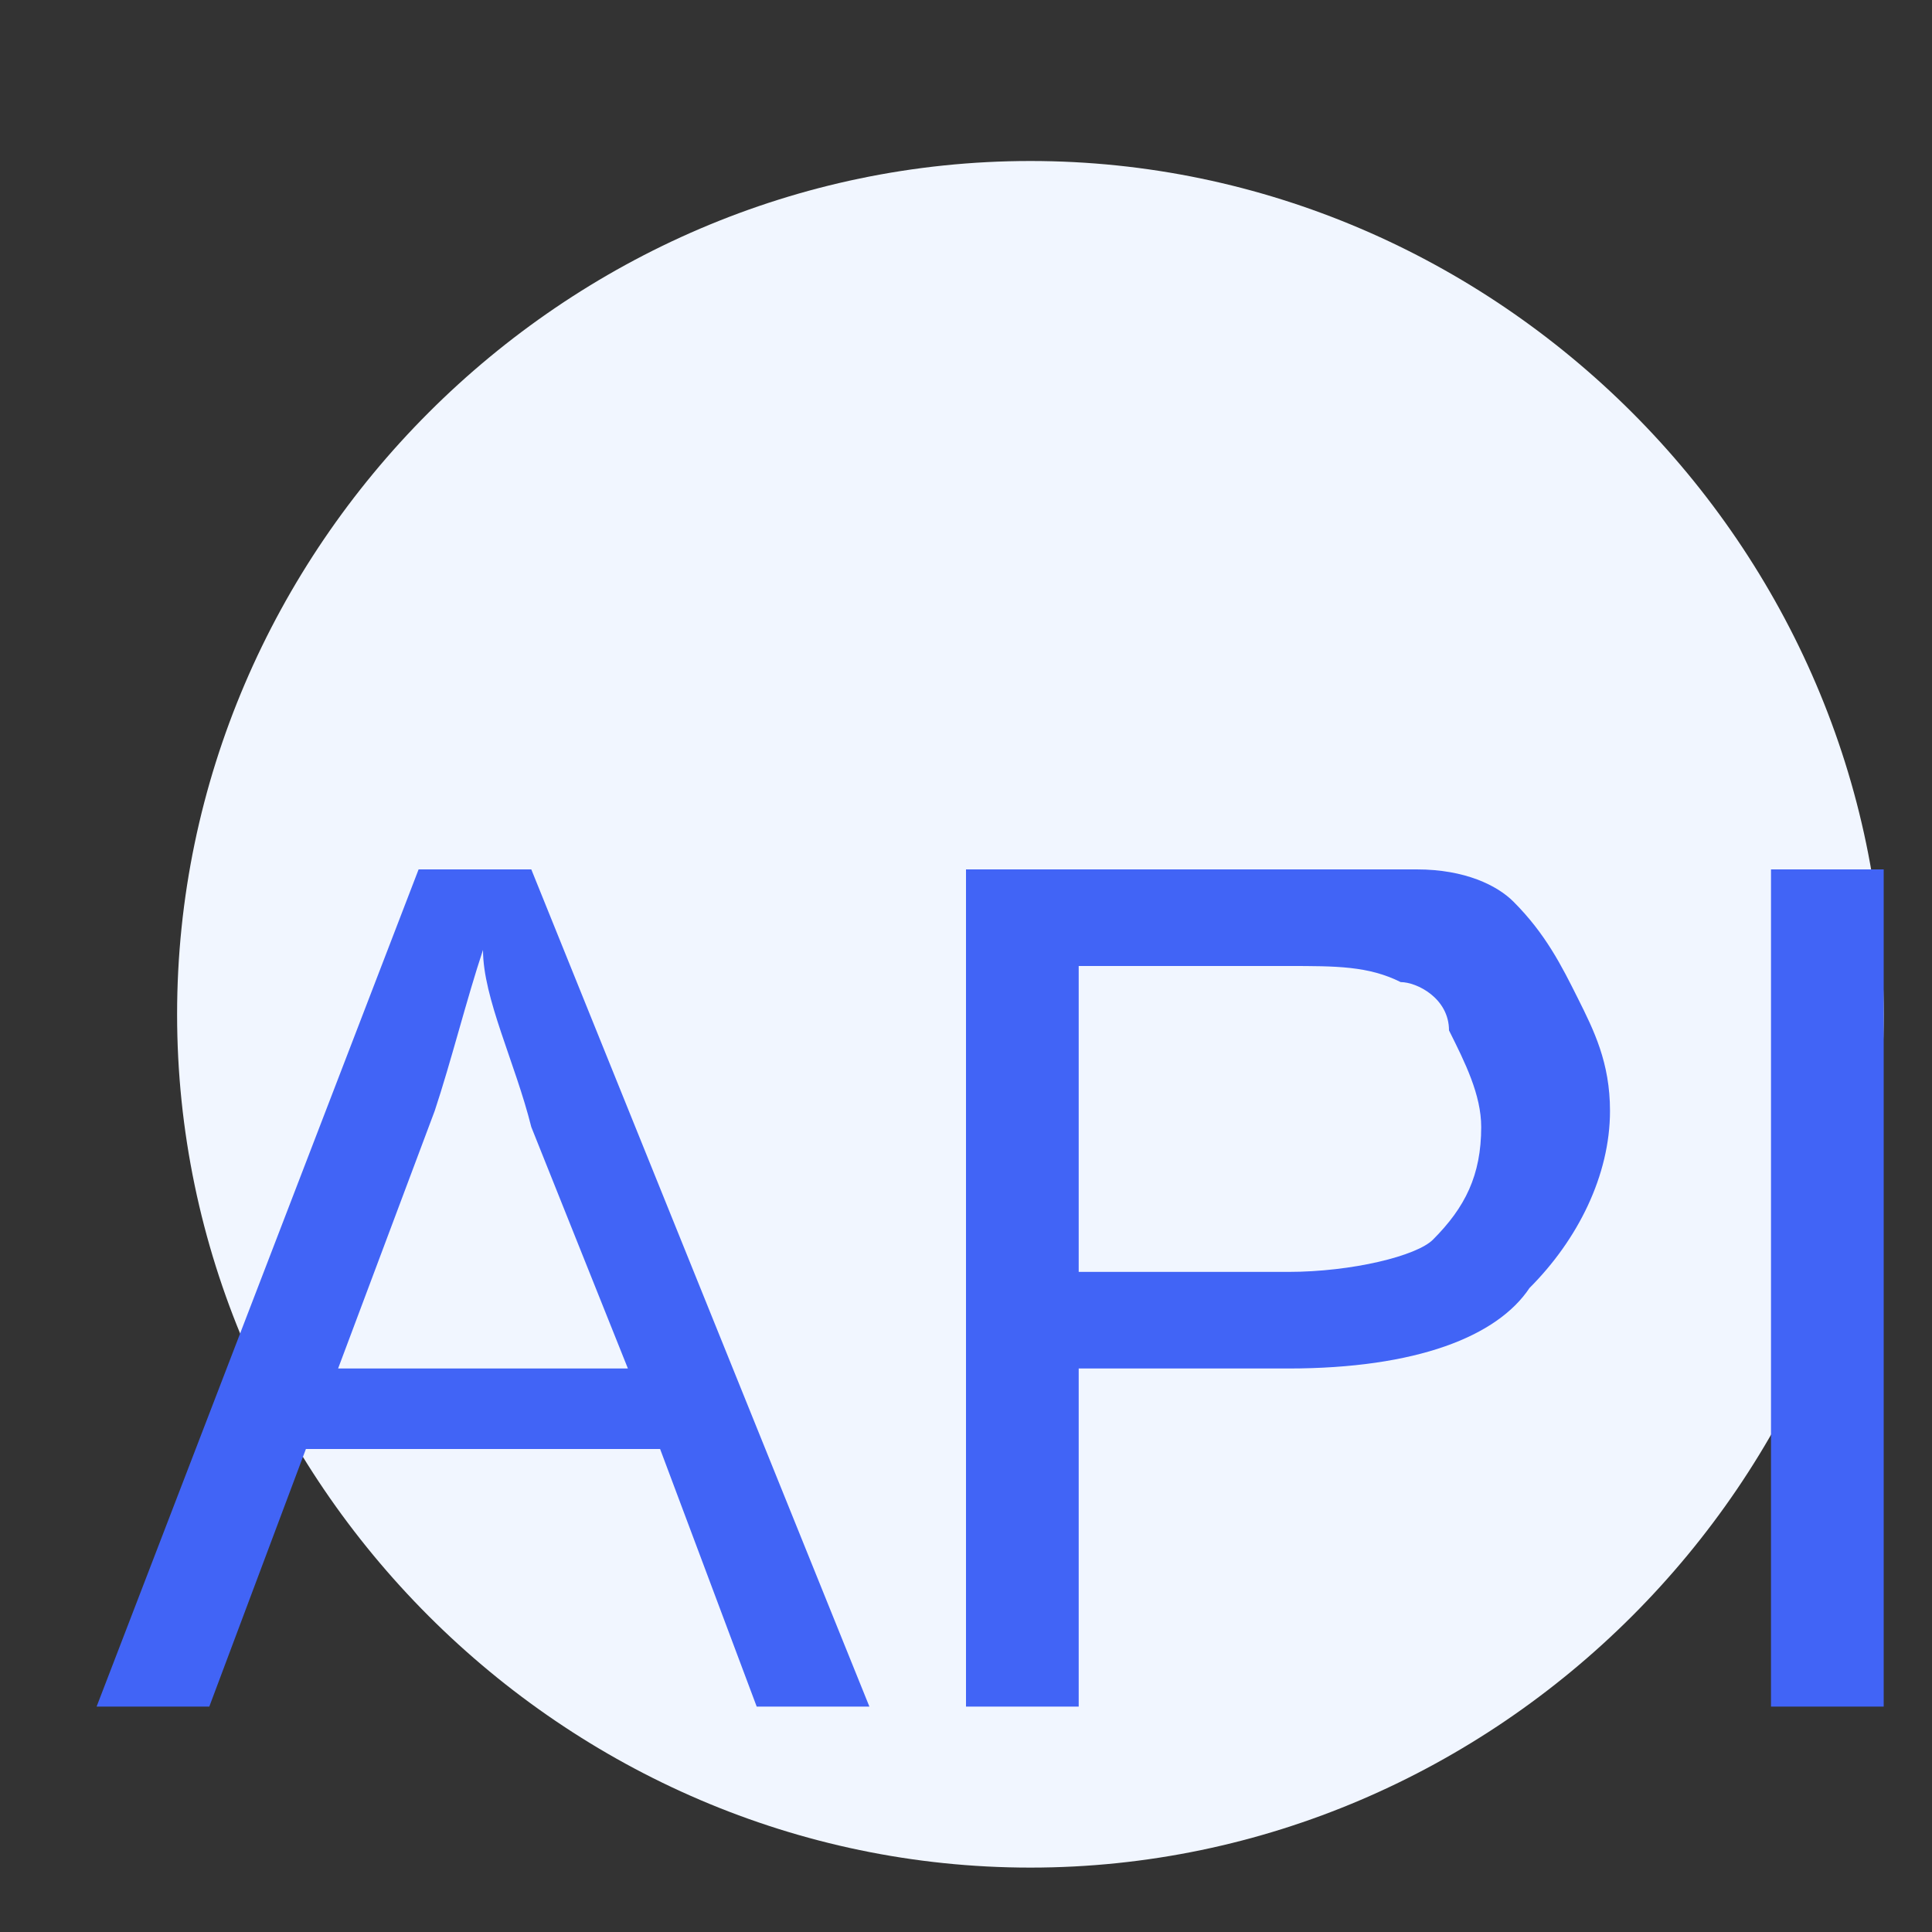
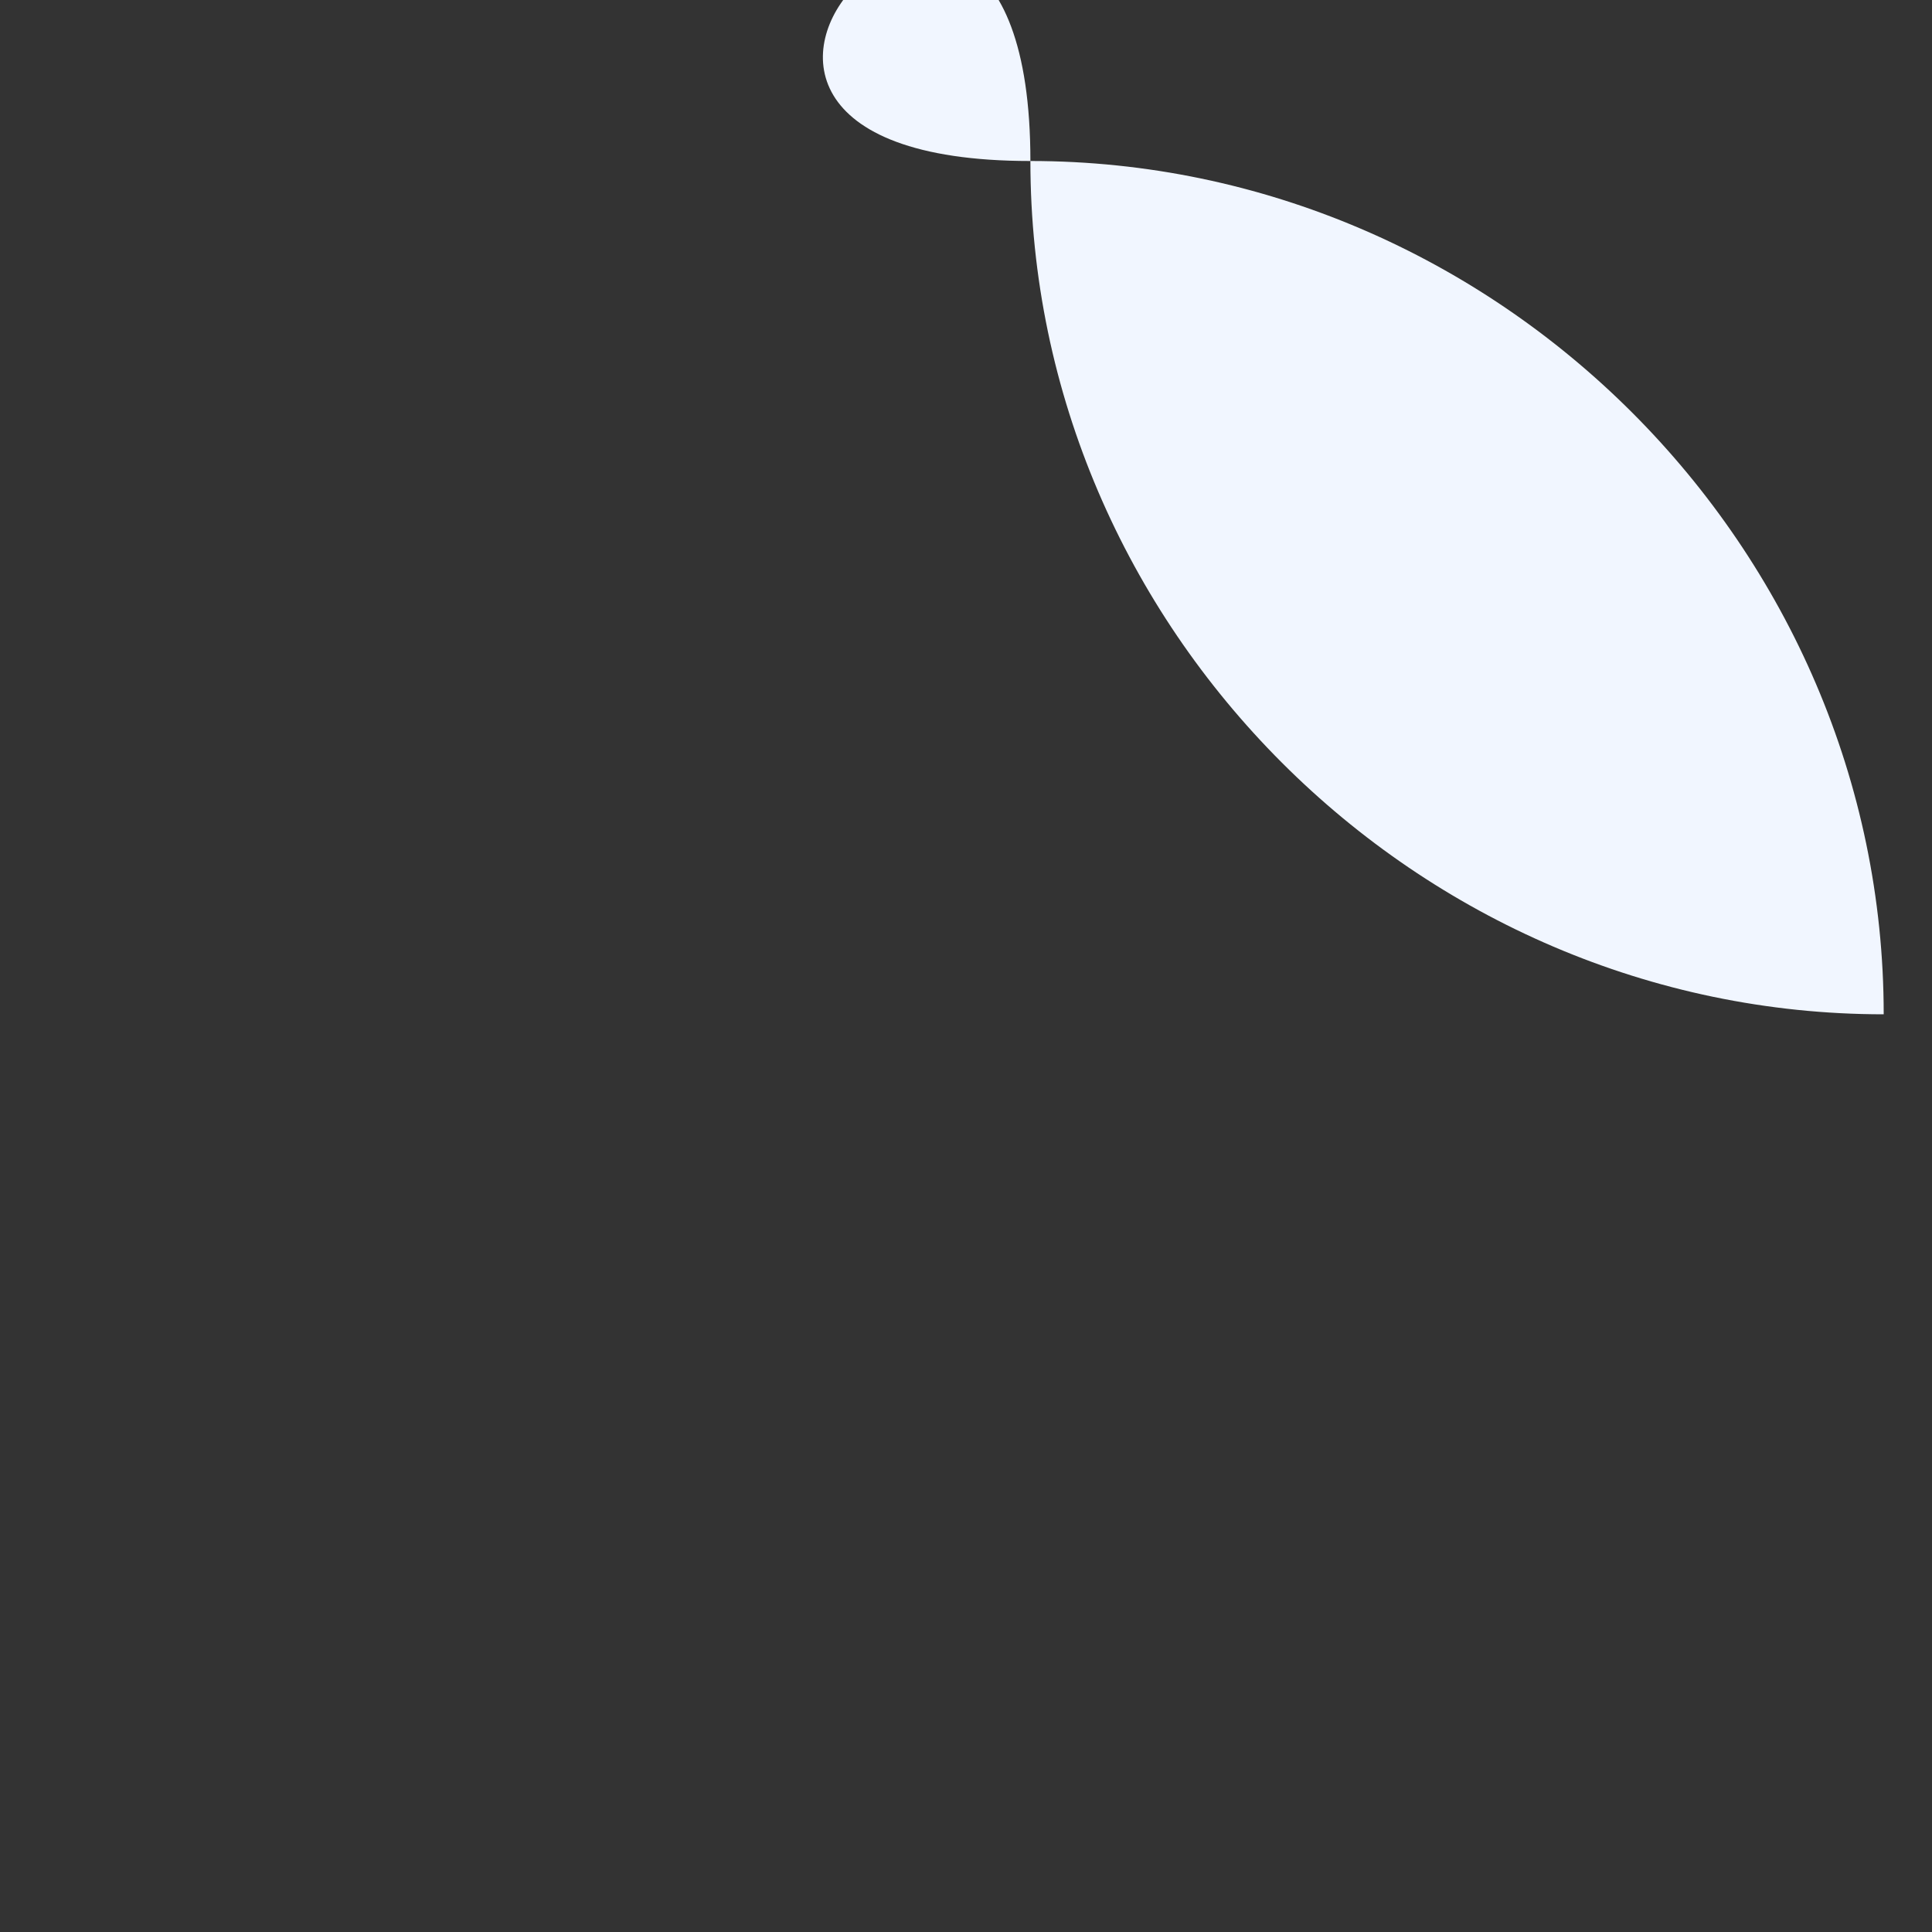
<svg xmlns="http://www.w3.org/2000/svg" version="1.1" id="图层_1" x="0px" y="0px" viewBox="0 0 12 12" style="enable-background:new 0 0 12 12;" xml:space="preserve">
  <rect x="0" y="0" width="12" height="12" fill="#333333" stroke="none" />
  <style type="text/css">
	.st0{fill-rule:evenodd;clip-rule:evenodd;fill:#F1F6FF;}
	.st1{enable-background:new    ;}
	.st2{fill:#4164F6;}
</style>
-   <path class="st0" d="M6.4,1c2.9,0,5.3,2.4,5.3,5.3s-2.4,5.3-5.3,5.3c-2.9,0-5.3-2.4-5.3-5.3S3.5,1,6.4,1z" />
+   <path class="st0" d="M6.4,1c2.9,0,5.3,2.4,5.3,5.3c-2.9,0-5.3-2.4-5.3-5.3S3.5,1,6.4,1z" />
  <g class="st1">
-     <path class="st2" d="M0.6,10.6l2-5.2h0.7l2.1,5.2H4.7L4.1,9H1.9l-0.6,1.6H0.6z M2.1,8.5h1.8L3.3,7C3.2,6.6,3,6.2,3,5.9   c-0.1,0.3-0.2,0.7-0.3,1L2.1,8.5z" />
-     <path class="st2" d="M6,10.6V5.4h2c0.3,0,0.6,0,0.8,0c0.3,0,0.5,0.1,0.6,0.2C9.6,5.8,9.7,6,9.8,6.2C9.9,6.4,10,6.6,10,6.9   C10,7.3,9.8,7.7,9.5,8C9.3,8.3,8.8,8.5,8,8.5H6.7v2.1H6z M6.7,7.9H8c0.4,0,0.8-0.1,0.9-0.2c0.2-0.2,0.3-0.4,0.3-0.7   c0-0.2-0.1-0.4-0.2-0.6C9,6.2,8.8,6.1,8.7,6.1C8.5,6,8.3,6,8,6H6.7V7.9z" />
-     <path class="st2" d="M11,10.6V5.4h0.7v5.2H11z" />
-   </g>
+     </g>
</svg>